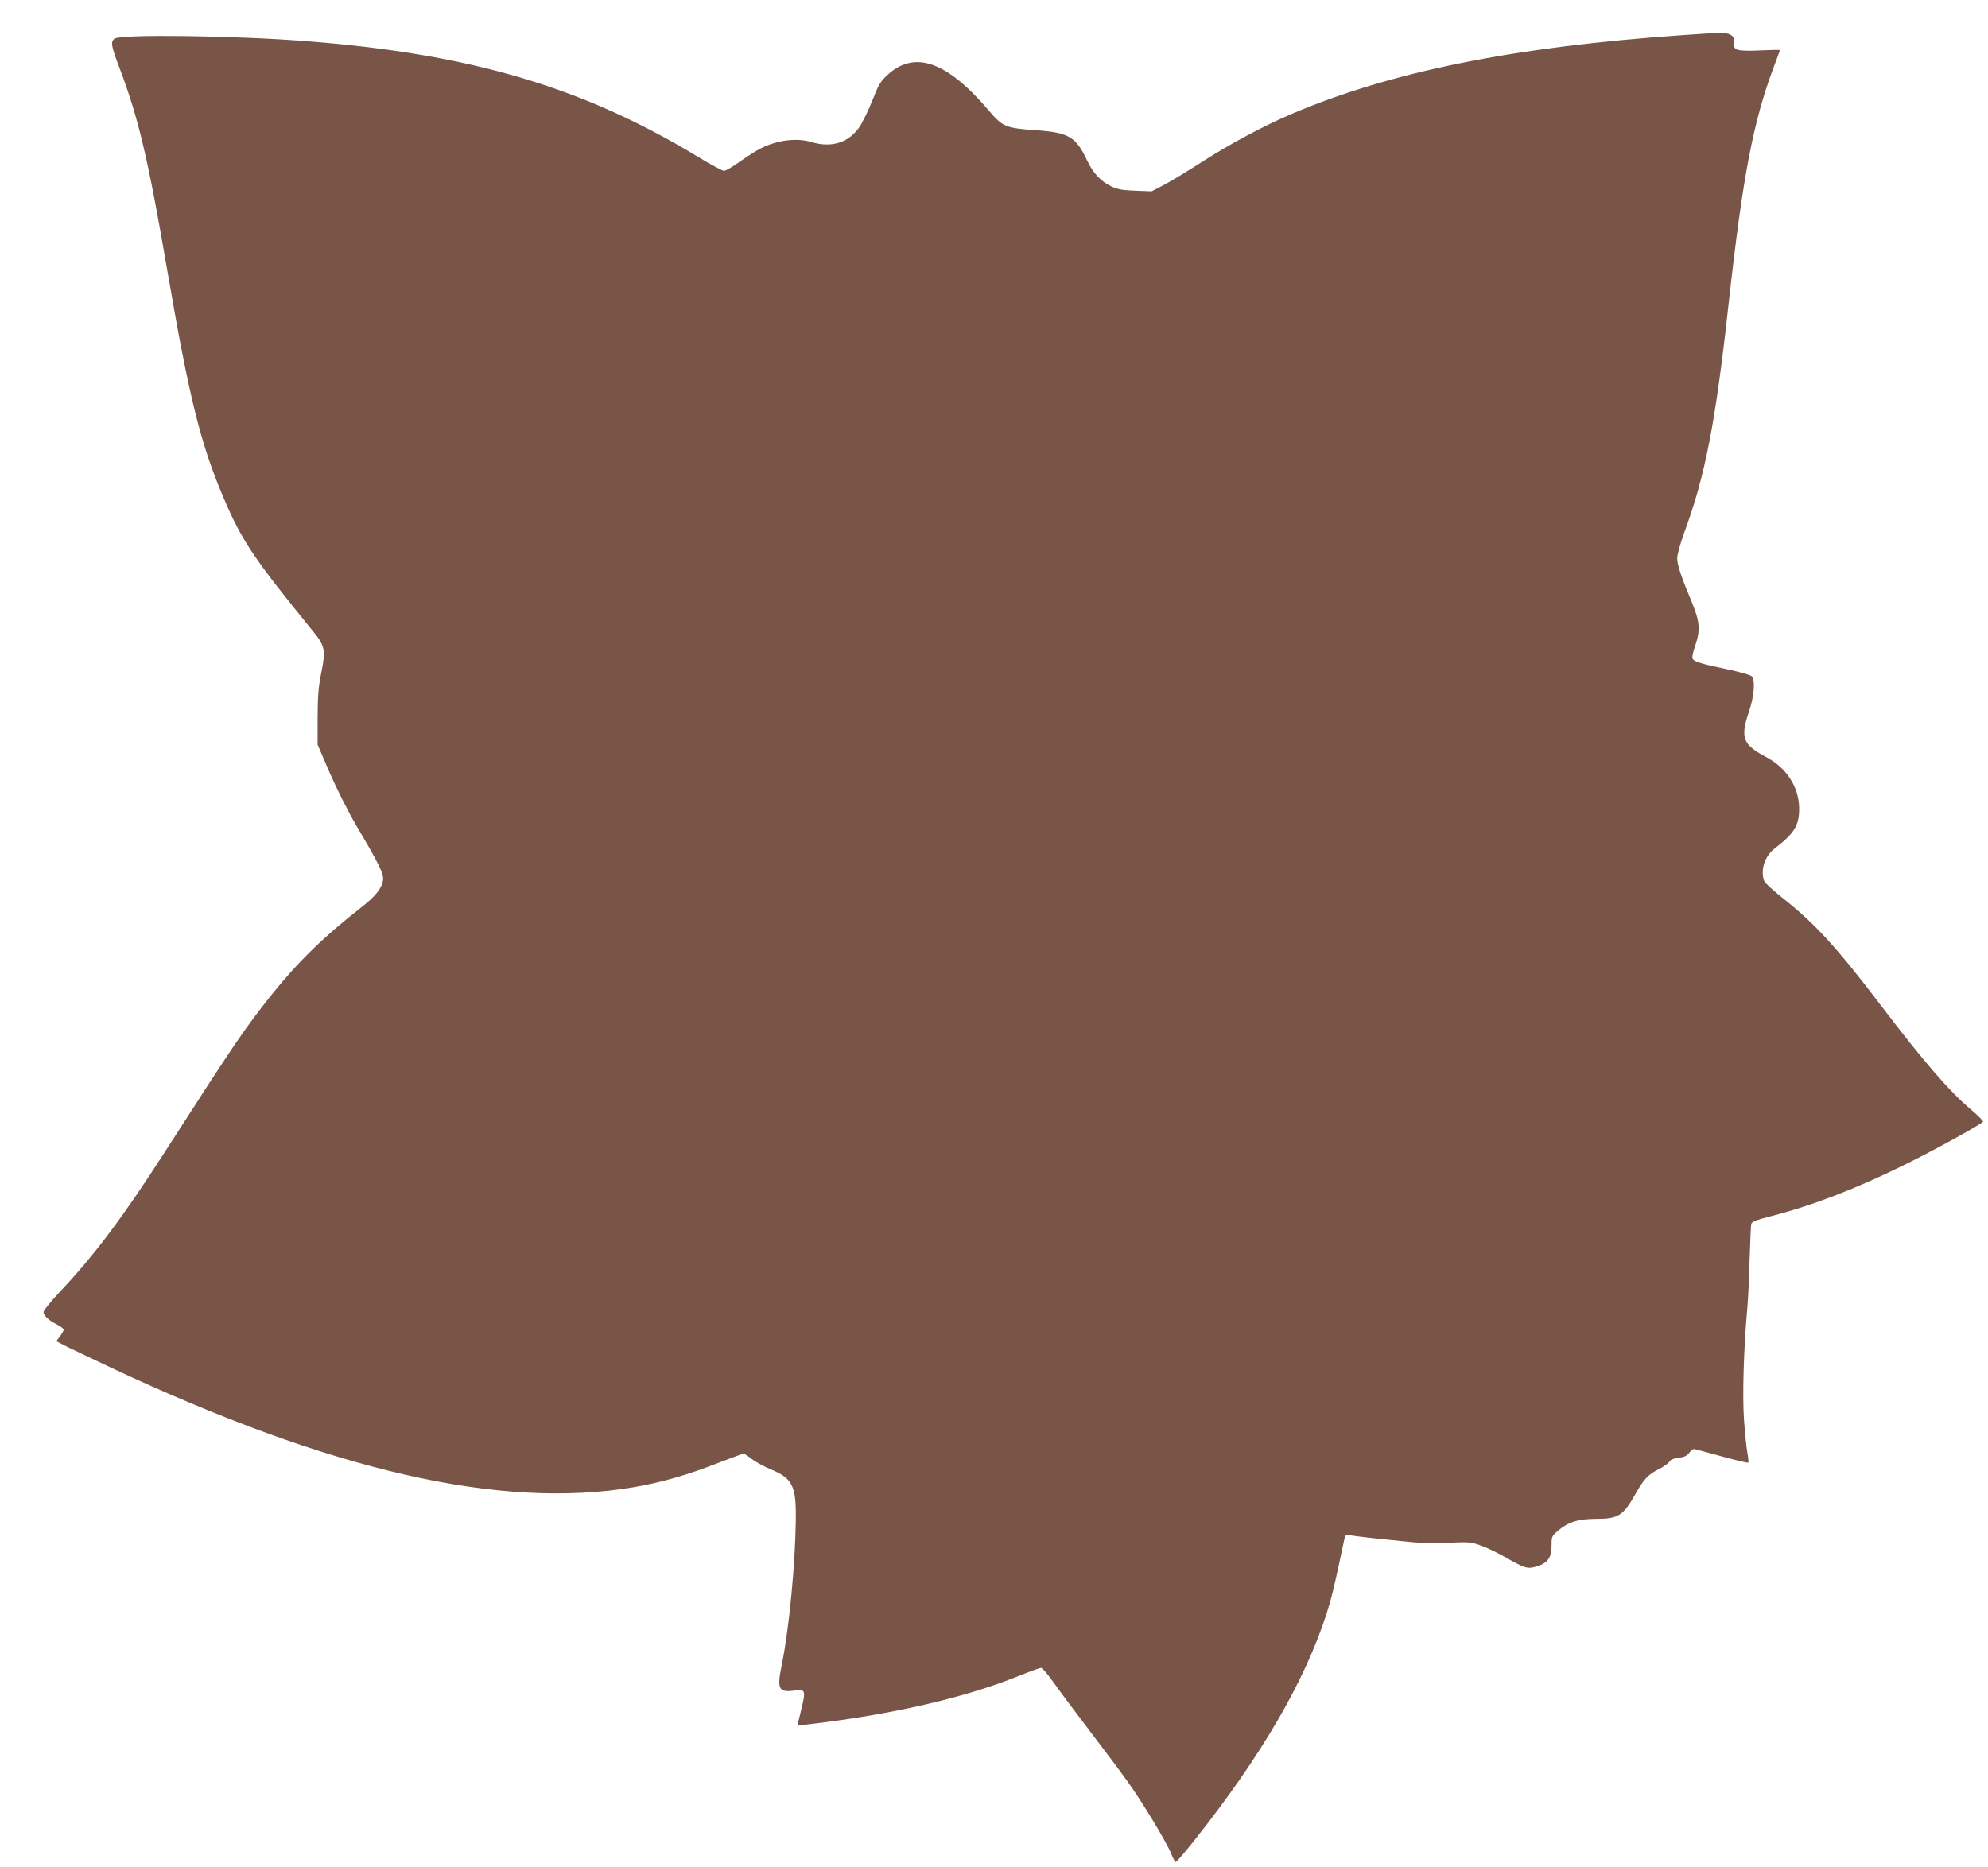
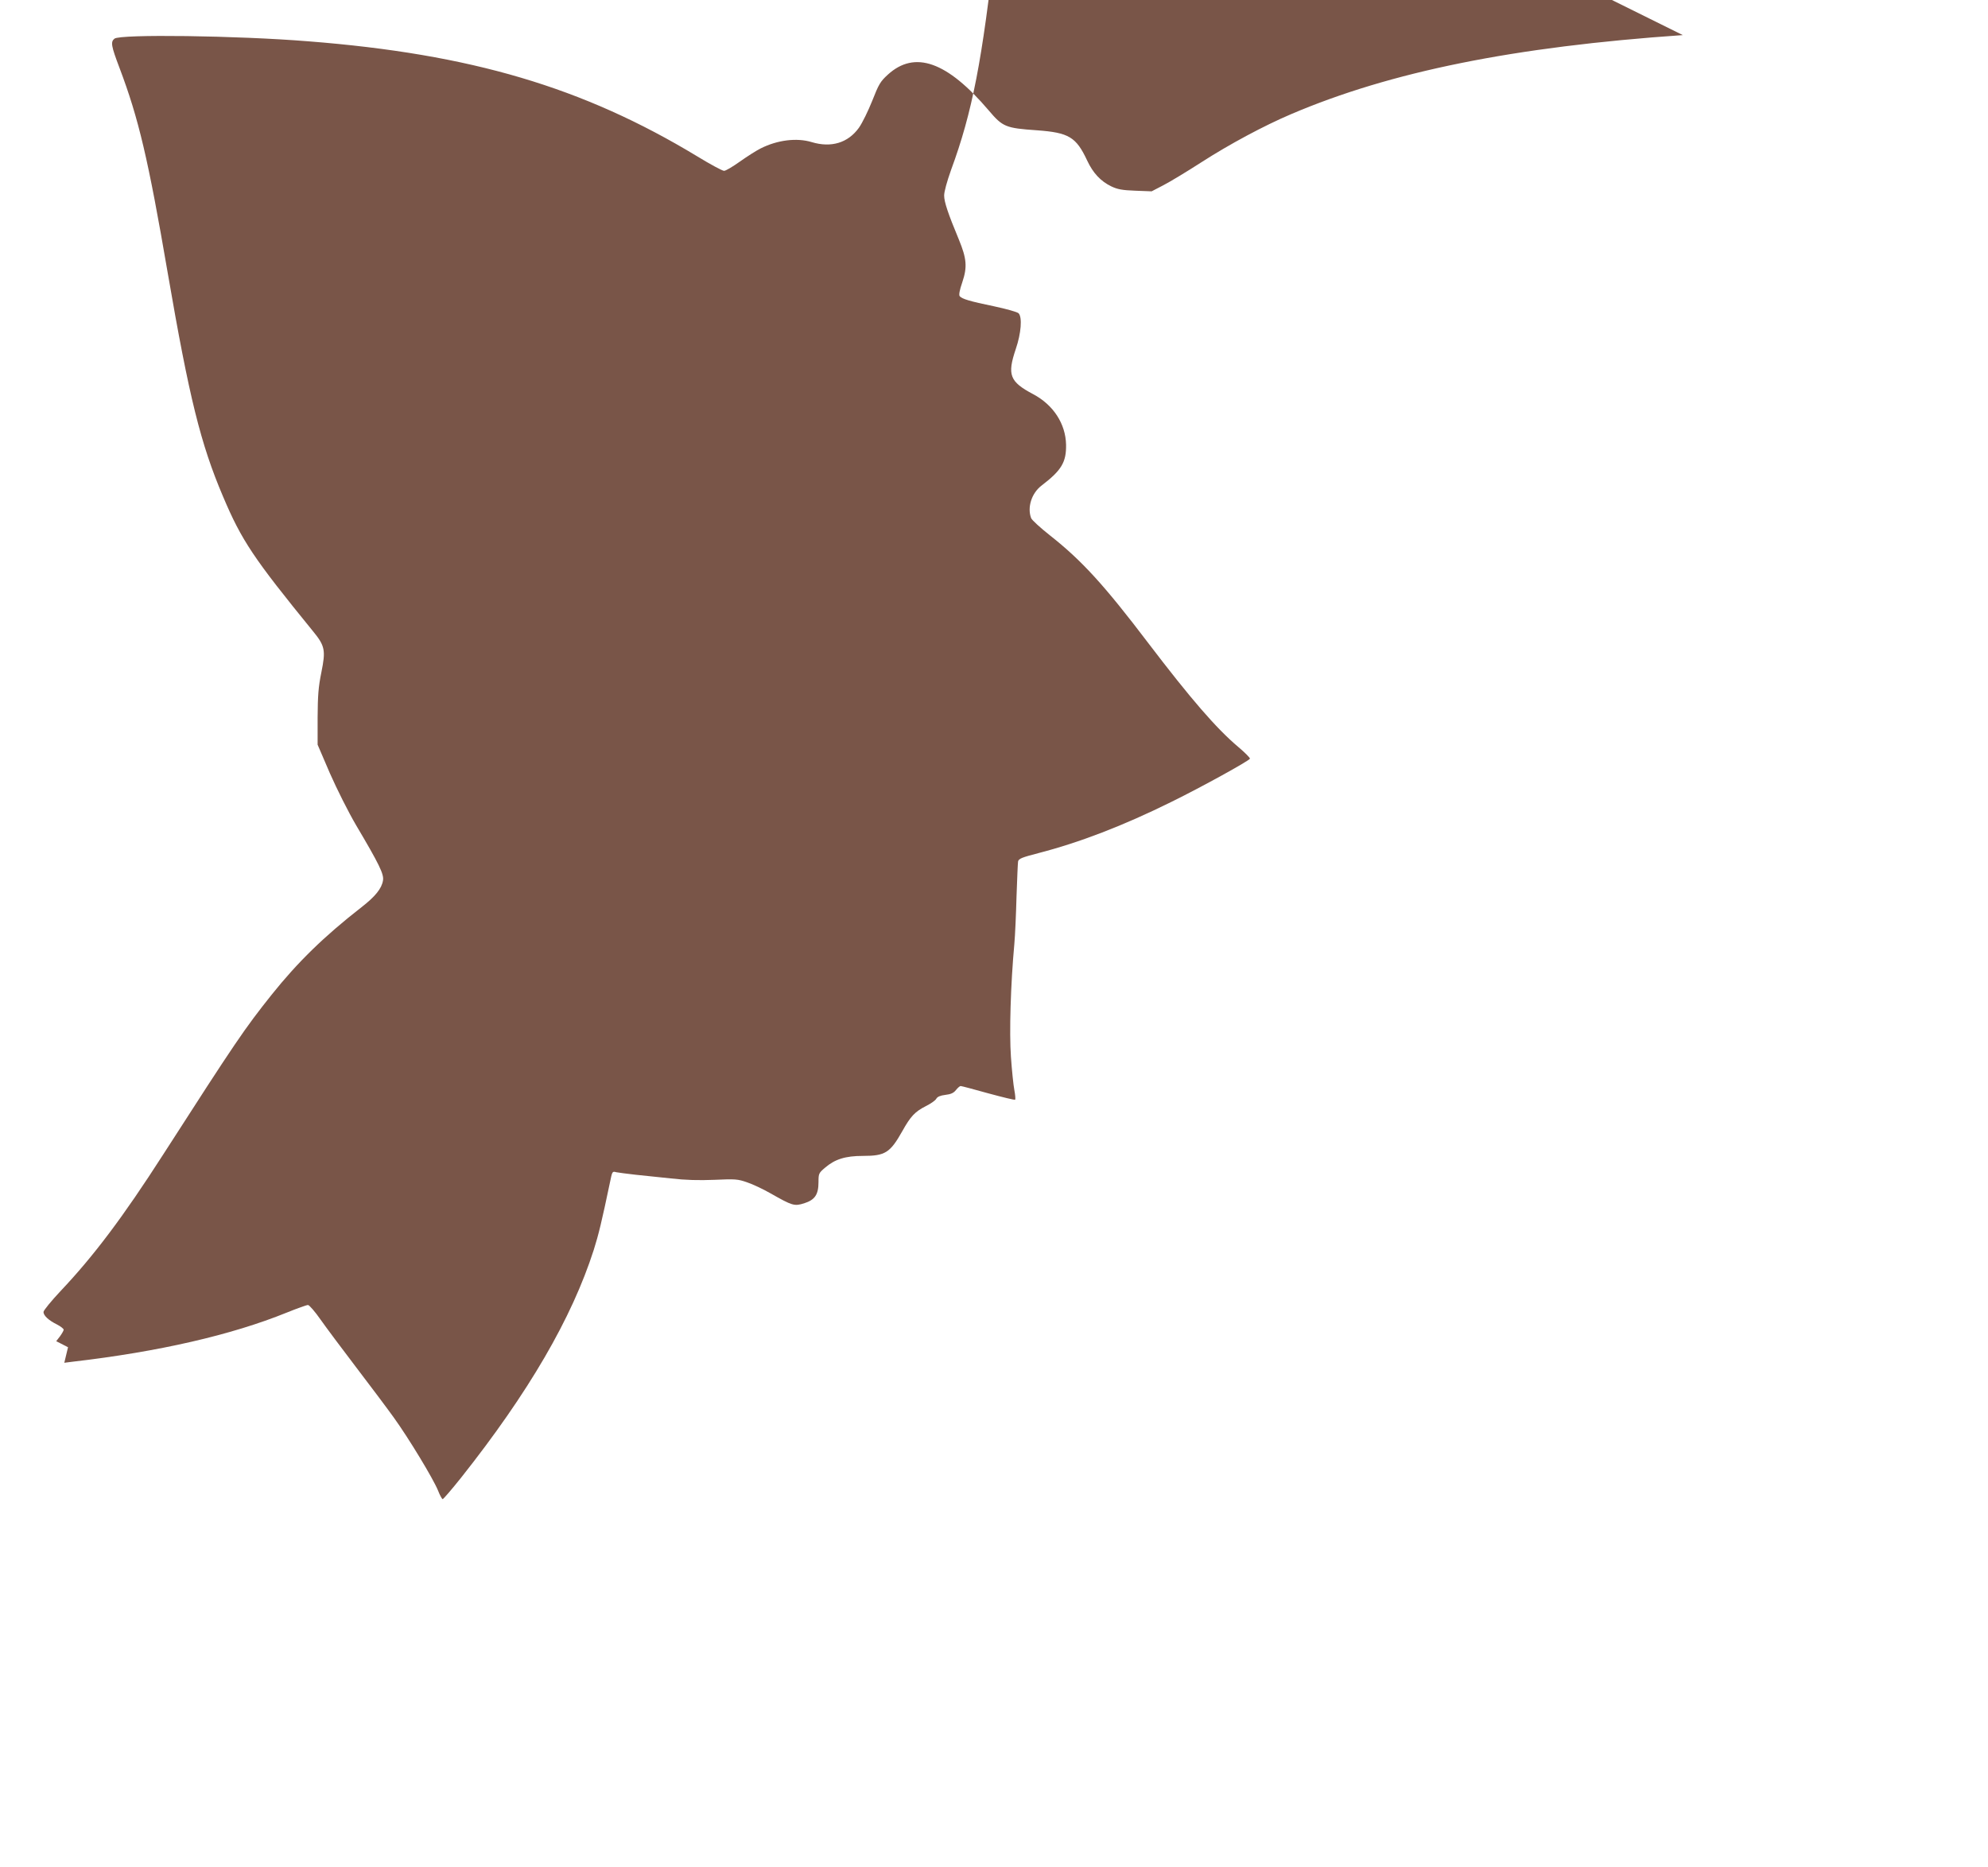
<svg xmlns="http://www.w3.org/2000/svg" version="1.0" width="1280pt" height="1202pt" viewBox="0 0 1280 1202" preserveAspectRatio="xMidYMid meet">
  <g transform="translate(0,1202) scale(0.1,-0.1)" fill="#795548" stroke="none">
-     <path d="M10835 11794 c-1086 -75 -1880 -235 -2522 -509 -176 -75 -396 -193 -578 -310 -93 -60 -204 -127 -245 -148 l-75 -39 -105 4 c-85 3 -115 9 -155 28 -68 33 -117 85 -155 166 -71 152 -118 180 -323 195 -203 14 -221 22 -311 128 -268 315 -476 389 -650 230 -48 -44 -58 -61 -100 -168 -26 -65 -64 -143 -86 -174 -70 -97 -178 -130 -304 -92 -96 29 -220 14 -329 -41 -28 -14 -89 -53 -134 -85 -45 -32 -90 -59 -101 -59 -11 0 -89 42 -174 94 -734 444 -1455 658 -2503 740 -457 37 -1213 47 -1248 17 -26 -21 -21 -47 32 -187 124 -328 185 -587 311 -1322 138 -802 212 -1101 356 -1439 120 -284 197 -398 578 -866 79 -96 84 -124 55 -267 -19 -94 -23 -147 -24 -290 l0 -175 79 -184 c46 -104 118 -248 169 -335 148 -250 180 -315 173 -355 -8 -52 -50 -104 -139 -173 -240 -187 -410 -353 -578 -563 -175 -220 -229 -299 -699 -1030 -258 -402 -448 -654 -659 -877 -61 -65 -111 -126 -111 -136 0 -23 33 -54 88 -81 23 -12 42 -27 42 -33 0 -6 -11 -25 -24 -43 l-24 -31 76 -39 c43 -21 163 -78 267 -127 1427 -670 2517 -920 3376 -774 179 31 344 78 543 156 85 33 159 60 164 60 5 0 29 -16 53 -35 25 -19 78 -48 119 -65 142 -59 166 -104 164 -320 -3 -286 -43 -709 -90 -937 -33 -162 -22 -183 87 -168 65 9 68 -1 37 -127 l-24 -100 55 7 c552 64 1022 172 1377 316 67 27 128 49 137 49 8 0 45 -42 81 -94 36 -51 139 -189 229 -307 90 -118 199 -263 242 -323 96 -133 254 -394 285 -470 12 -31 26 -56 30 -56 5 0 58 62 118 137 436 550 714 1028 855 1468 31 98 51 180 104 433 15 73 15 74 41 67 15 -3 70 -10 122 -16 52 -5 156 -16 230 -24 94 -11 180 -13 280 -9 133 6 150 5 210 -16 36 -12 104 -44 151 -71 141 -80 153 -84 217 -64 69 22 92 56 92 137 0 54 2 58 42 92 64 55 131 76 244 76 144 0 175 20 254 160 53 95 81 125 152 161 32 16 62 37 67 48 7 12 25 20 58 24 35 4 53 12 68 31 11 14 25 26 30 26 6 0 85 -21 178 -47 92 -25 170 -44 173 -41 3 3 1 31 -5 62 -6 31 -16 127 -22 214 -11 157 -2 465 22 727 5 55 11 192 14 305 4 113 8 214 10 226 4 18 24 26 132 54 263 68 543 175 858 331 191 94 498 263 503 277 1 5 -32 39 -76 76 -140 118 -305 309 -577 666 -286 377 -430 534 -634 695 -62 49 -117 99 -122 112 -26 69 3 161 68 210 128 98 159 150 157 263 -3 135 -82 256 -212 325 -151 80 -168 124 -112 290 35 102 43 206 18 231 -8 8 -79 28 -159 45 -155 32 -205 47 -220 65 -6 8 -1 38 17 90 33 98 28 152 -22 274 -70 168 -95 243 -95 284 0 25 18 90 45 166 136 369 201 704 286 1475 90 813 157 1168 290 1522 22 58 40 108 40 110 0 3 -53 2 -117 -1 -65 -4 -131 -3 -148 2 -27 8 -30 13 -30 47 0 32 -5 42 -25 52 -29 15 -53 15 -305 -3z" />
+     <path d="M10835 11794 c-1086 -75 -1880 -235 -2522 -509 -176 -75 -396 -193 -578 -310 -93 -60 -204 -127 -245 -148 l-75 -39 -105 4 c-85 3 -115 9 -155 28 -68 33 -117 85 -155 166 -71 152 -118 180 -323 195 -203 14 -221 22 -311 128 -268 315 -476 389 -650 230 -48 -44 -58 -61 -100 -168 -26 -65 -64 -143 -86 -174 -70 -97 -178 -130 -304 -92 -96 29 -220 14 -329 -41 -28 -14 -89 -53 -134 -85 -45 -32 -90 -59 -101 -59 -11 0 -89 42 -174 94 -734 444 -1455 658 -2503 740 -457 37 -1213 47 -1248 17 -26 -21 -21 -47 32 -187 124 -328 185 -587 311 -1322 138 -802 212 -1101 356 -1439 120 -284 197 -398 578 -866 79 -96 84 -124 55 -267 -19 -94 -23 -147 -24 -290 l0 -175 79 -184 c46 -104 118 -248 169 -335 148 -250 180 -315 173 -355 -8 -52 -50 -104 -139 -173 -240 -187 -410 -353 -578 -563 -175 -220 -229 -299 -699 -1030 -258 -402 -448 -654 -659 -877 -61 -65 -111 -126 -111 -136 0 -23 33 -54 88 -81 23 -12 42 -27 42 -33 0 -6 -11 -25 -24 -43 l-24 -31 76 -39 l-24 -100 55 7 c552 64 1022 172 1377 316 67 27 128 49 137 49 8 0 45 -42 81 -94 36 -51 139 -189 229 -307 90 -118 199 -263 242 -323 96 -133 254 -394 285 -470 12 -31 26 -56 30 -56 5 0 58 62 118 137 436 550 714 1028 855 1468 31 98 51 180 104 433 15 73 15 74 41 67 15 -3 70 -10 122 -16 52 -5 156 -16 230 -24 94 -11 180 -13 280 -9 133 6 150 5 210 -16 36 -12 104 -44 151 -71 141 -80 153 -84 217 -64 69 22 92 56 92 137 0 54 2 58 42 92 64 55 131 76 244 76 144 0 175 20 254 160 53 95 81 125 152 161 32 16 62 37 67 48 7 12 25 20 58 24 35 4 53 12 68 31 11 14 25 26 30 26 6 0 85 -21 178 -47 92 -25 170 -44 173 -41 3 3 1 31 -5 62 -6 31 -16 127 -22 214 -11 157 -2 465 22 727 5 55 11 192 14 305 4 113 8 214 10 226 4 18 24 26 132 54 263 68 543 175 858 331 191 94 498 263 503 277 1 5 -32 39 -76 76 -140 118 -305 309 -577 666 -286 377 -430 534 -634 695 -62 49 -117 99 -122 112 -26 69 3 161 68 210 128 98 159 150 157 263 -3 135 -82 256 -212 325 -151 80 -168 124 -112 290 35 102 43 206 18 231 -8 8 -79 28 -159 45 -155 32 -205 47 -220 65 -6 8 -1 38 17 90 33 98 28 152 -22 274 -70 168 -95 243 -95 284 0 25 18 90 45 166 136 369 201 704 286 1475 90 813 157 1168 290 1522 22 58 40 108 40 110 0 3 -53 2 -117 -1 -65 -4 -131 -3 -148 2 -27 8 -30 13 -30 47 0 32 -5 42 -25 52 -29 15 -53 15 -305 -3z" />
  </g>
</svg>